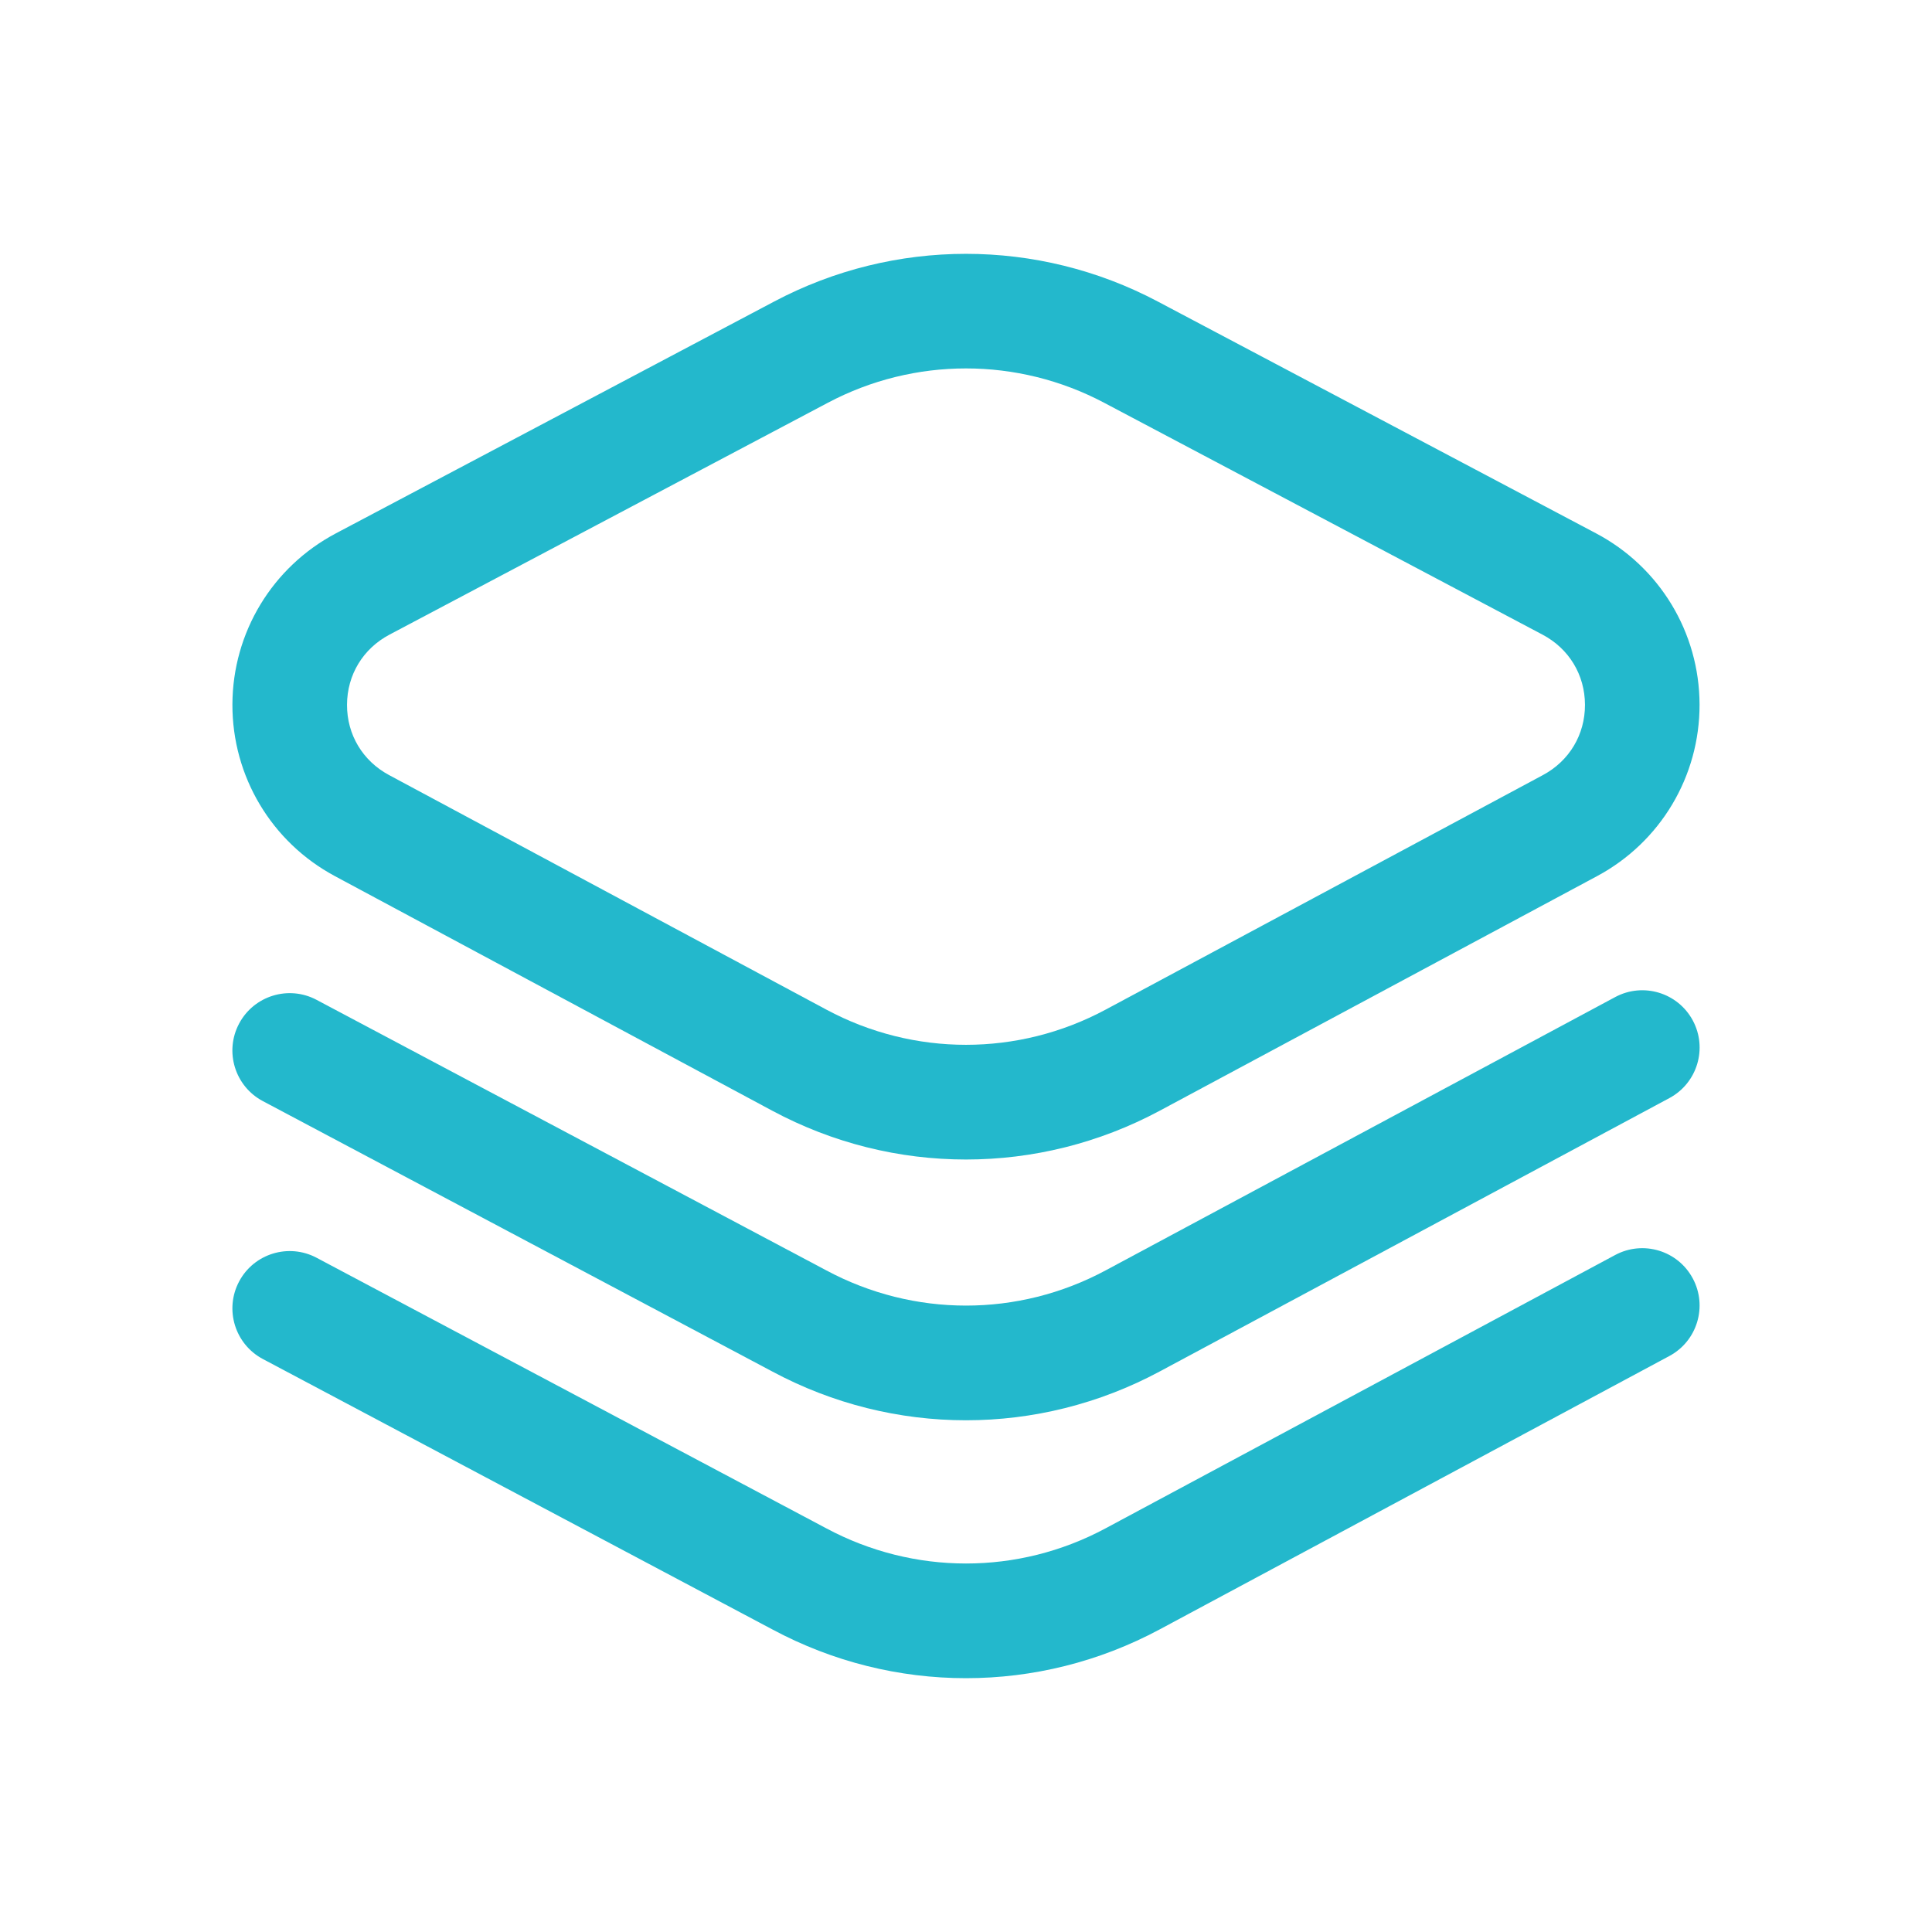
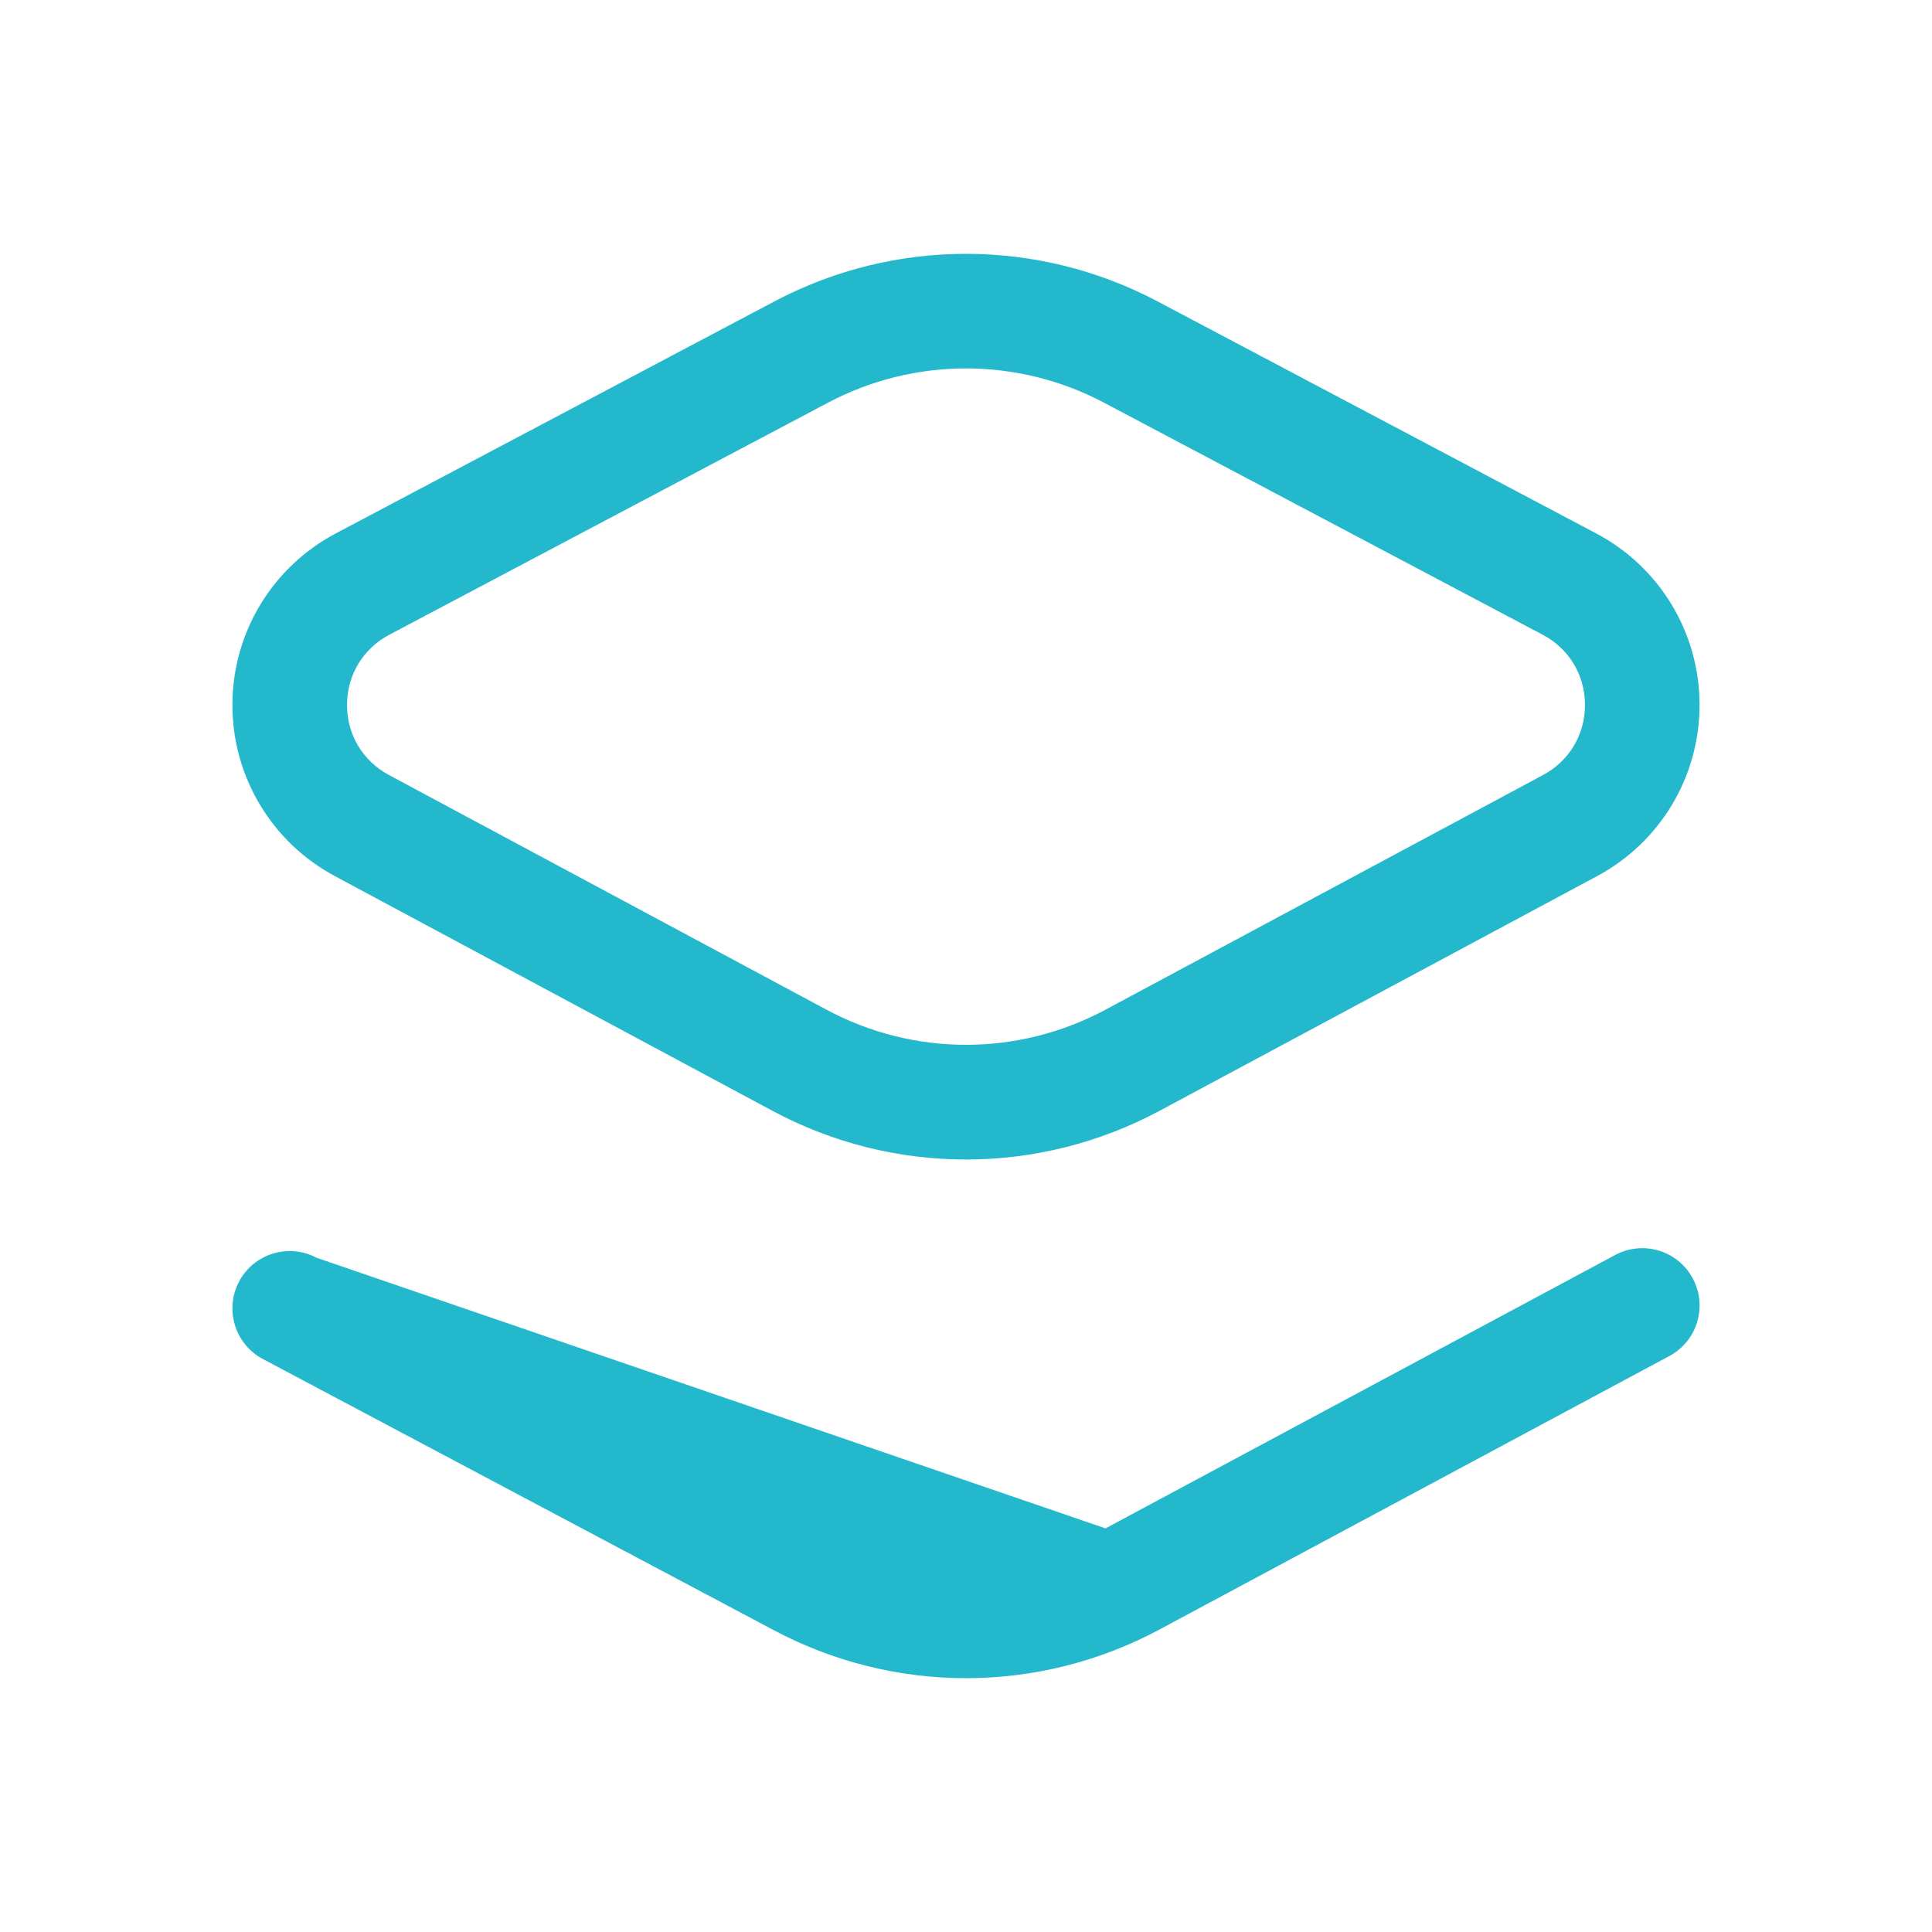
<svg xmlns="http://www.w3.org/2000/svg" version="1.1" id="Lager_1" x="0px" y="0px" viewBox="0 0 56.693 56.693" style="enable-background:new 0 0 56.693 56.693;" xml:space="preserve">
  <g>
    <g>
-       <path style="fill:#23B8CC;" d="M28.346,34.025c-1.953,0-3.905-0.477-5.685-1.432L9.827,25.709    c-1.861-0.998-3.013-2.929-3.007-5.038c0.006-2.109,1.17-4.033,3.036-5.02l12.867-6.806c3.521-1.862,7.725-1.862,11.246,0    l12.867,6.806c1.867,0.987,3.03,2.911,3.036,5.02c0.006,2.109-1.146,4.04-3.007,5.038l-12.835,6.885    C32.251,33.548,30.299,34.025,28.346,34.025L28.346,34.025z M28.346,10.811c-1.391,0-2.782,0.335-4.05,1.006l-12.867,6.806    c-0.777,0.411-1.243,1.18-1.246,2.057s0.459,1.648,1.234,2.064l12.835,6.884c2.564,1.375,5.625,1.375,8.189,0l12.835-6.884    c0.775-0.416,1.236-1.187,1.234-2.064c-0.003-0.877-0.468-1.646-1.246-2.057l-12.867-6.806    C31.129,11.147,29.738,10.811,28.346,10.811L28.346,10.811z M23.51,10.331L23.51,10.331L23.51,10.331z M34.031,47.813    l14.955-8.022c0.819-0.439,1.126-1.459,0.687-2.277c-0.439-0.819-1.458-1.126-2.277-0.687l-14.956,8.022    c-2.564,1.375-5.625,1.375-8.196-0.003L9.29,36.908c-0.821-0.435-1.839-0.123-2.274,0.697c-0.435,0.82-0.123,1.838,0.697,2.274    l14.949,7.934c1.78,0.955,3.732,1.432,5.685,1.432C30.299,49.245,32.251,48.768,34.031,47.813L34.031,47.813z" />
+       <path style="fill:#23B8CC;" d="M28.346,34.025c-1.953,0-3.905-0.477-5.685-1.432L9.827,25.709    c-1.861-0.998-3.013-2.929-3.007-5.038c0.006-2.109,1.17-4.033,3.036-5.02l12.867-6.806c3.521-1.862,7.725-1.862,11.246,0    l12.867,6.806c1.867,0.987,3.03,2.911,3.036,5.02c0.006,2.109-1.146,4.04-3.007,5.038l-12.835,6.885    C32.251,33.548,30.299,34.025,28.346,34.025L28.346,34.025z M28.346,10.811c-1.391,0-2.782,0.335-4.05,1.006l-12.867,6.806    c-0.777,0.411-1.243,1.18-1.246,2.057s0.459,1.648,1.234,2.064l12.835,6.884c2.564,1.375,5.625,1.375,8.189,0l12.835-6.884    c0.775-0.416,1.236-1.187,1.234-2.064c-0.003-0.877-0.468-1.646-1.246-2.057l-12.867-6.806    C31.129,11.147,29.738,10.811,28.346,10.811L28.346,10.811z M23.51,10.331L23.51,10.331L23.51,10.331z M34.031,47.813    l14.955-8.022c0.819-0.439,1.126-1.459,0.687-2.277c-0.439-0.819-1.458-1.126-2.277-0.687l-14.956,8.022    L9.29,36.908c-0.821-0.435-1.839-0.123-2.274,0.697c-0.435,0.82-0.123,1.838,0.697,2.274    l14.949,7.934c1.78,0.955,3.732,1.432,5.685,1.432C30.299,49.245,32.251,48.768,34.031,47.813L34.031,47.813z" />
    </g>
    <g>
-       <path style="fill:#23B8CC;" d="M28.346,41.677c-1.953,0-3.905-0.477-5.685-1.432L7.713,32.311    c-0.82-0.435-1.133-1.453-0.697-2.274c0.435-0.82,1.453-1.133,2.274-0.697l14.955,7.937c2.571,1.379,5.632,1.379,8.196,0.003    l14.956-8.022c0.819-0.439,1.838-0.131,2.277,0.687c0.439,0.818,0.131,1.838-0.687,2.277l-14.955,8.022    C32.251,41.2,30.299,41.677,28.346,41.677L28.346,41.677z" />
-     </g>
+       </g>
  </g>
  <g>
</g>
  <g>
</g>
  <g>
</g>
  <g>
</g>
  <g>
</g>
</svg>